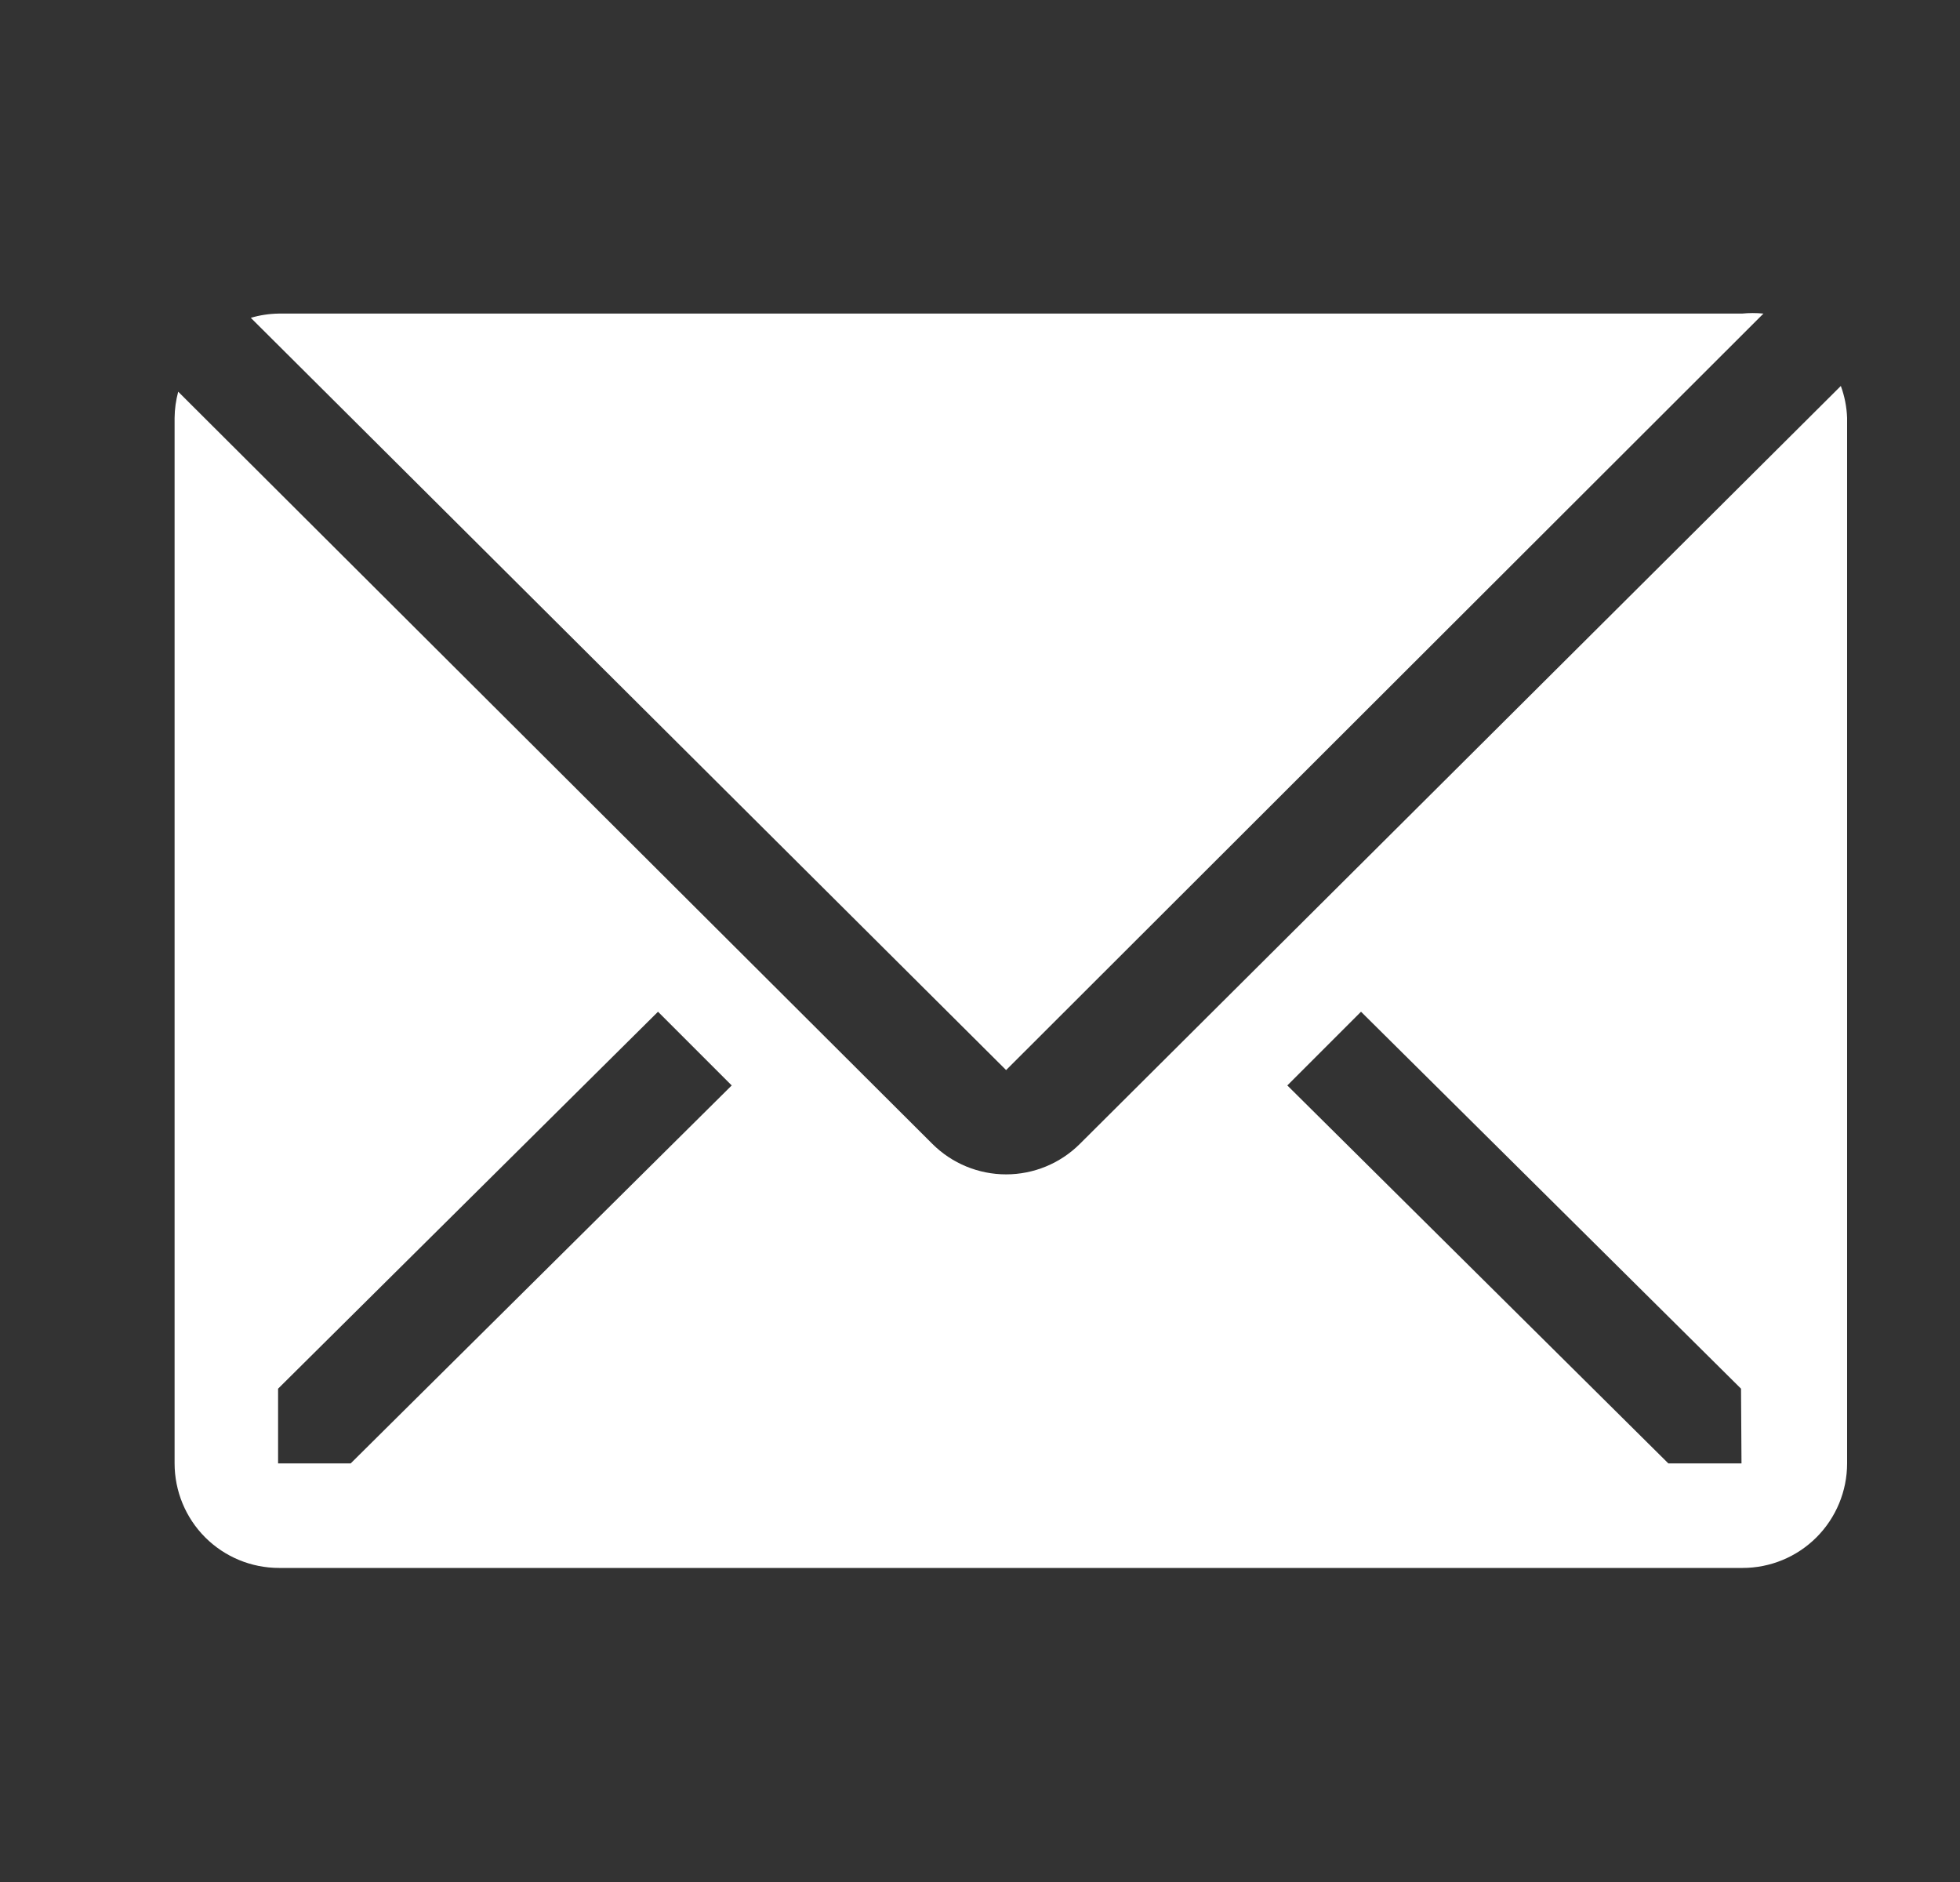
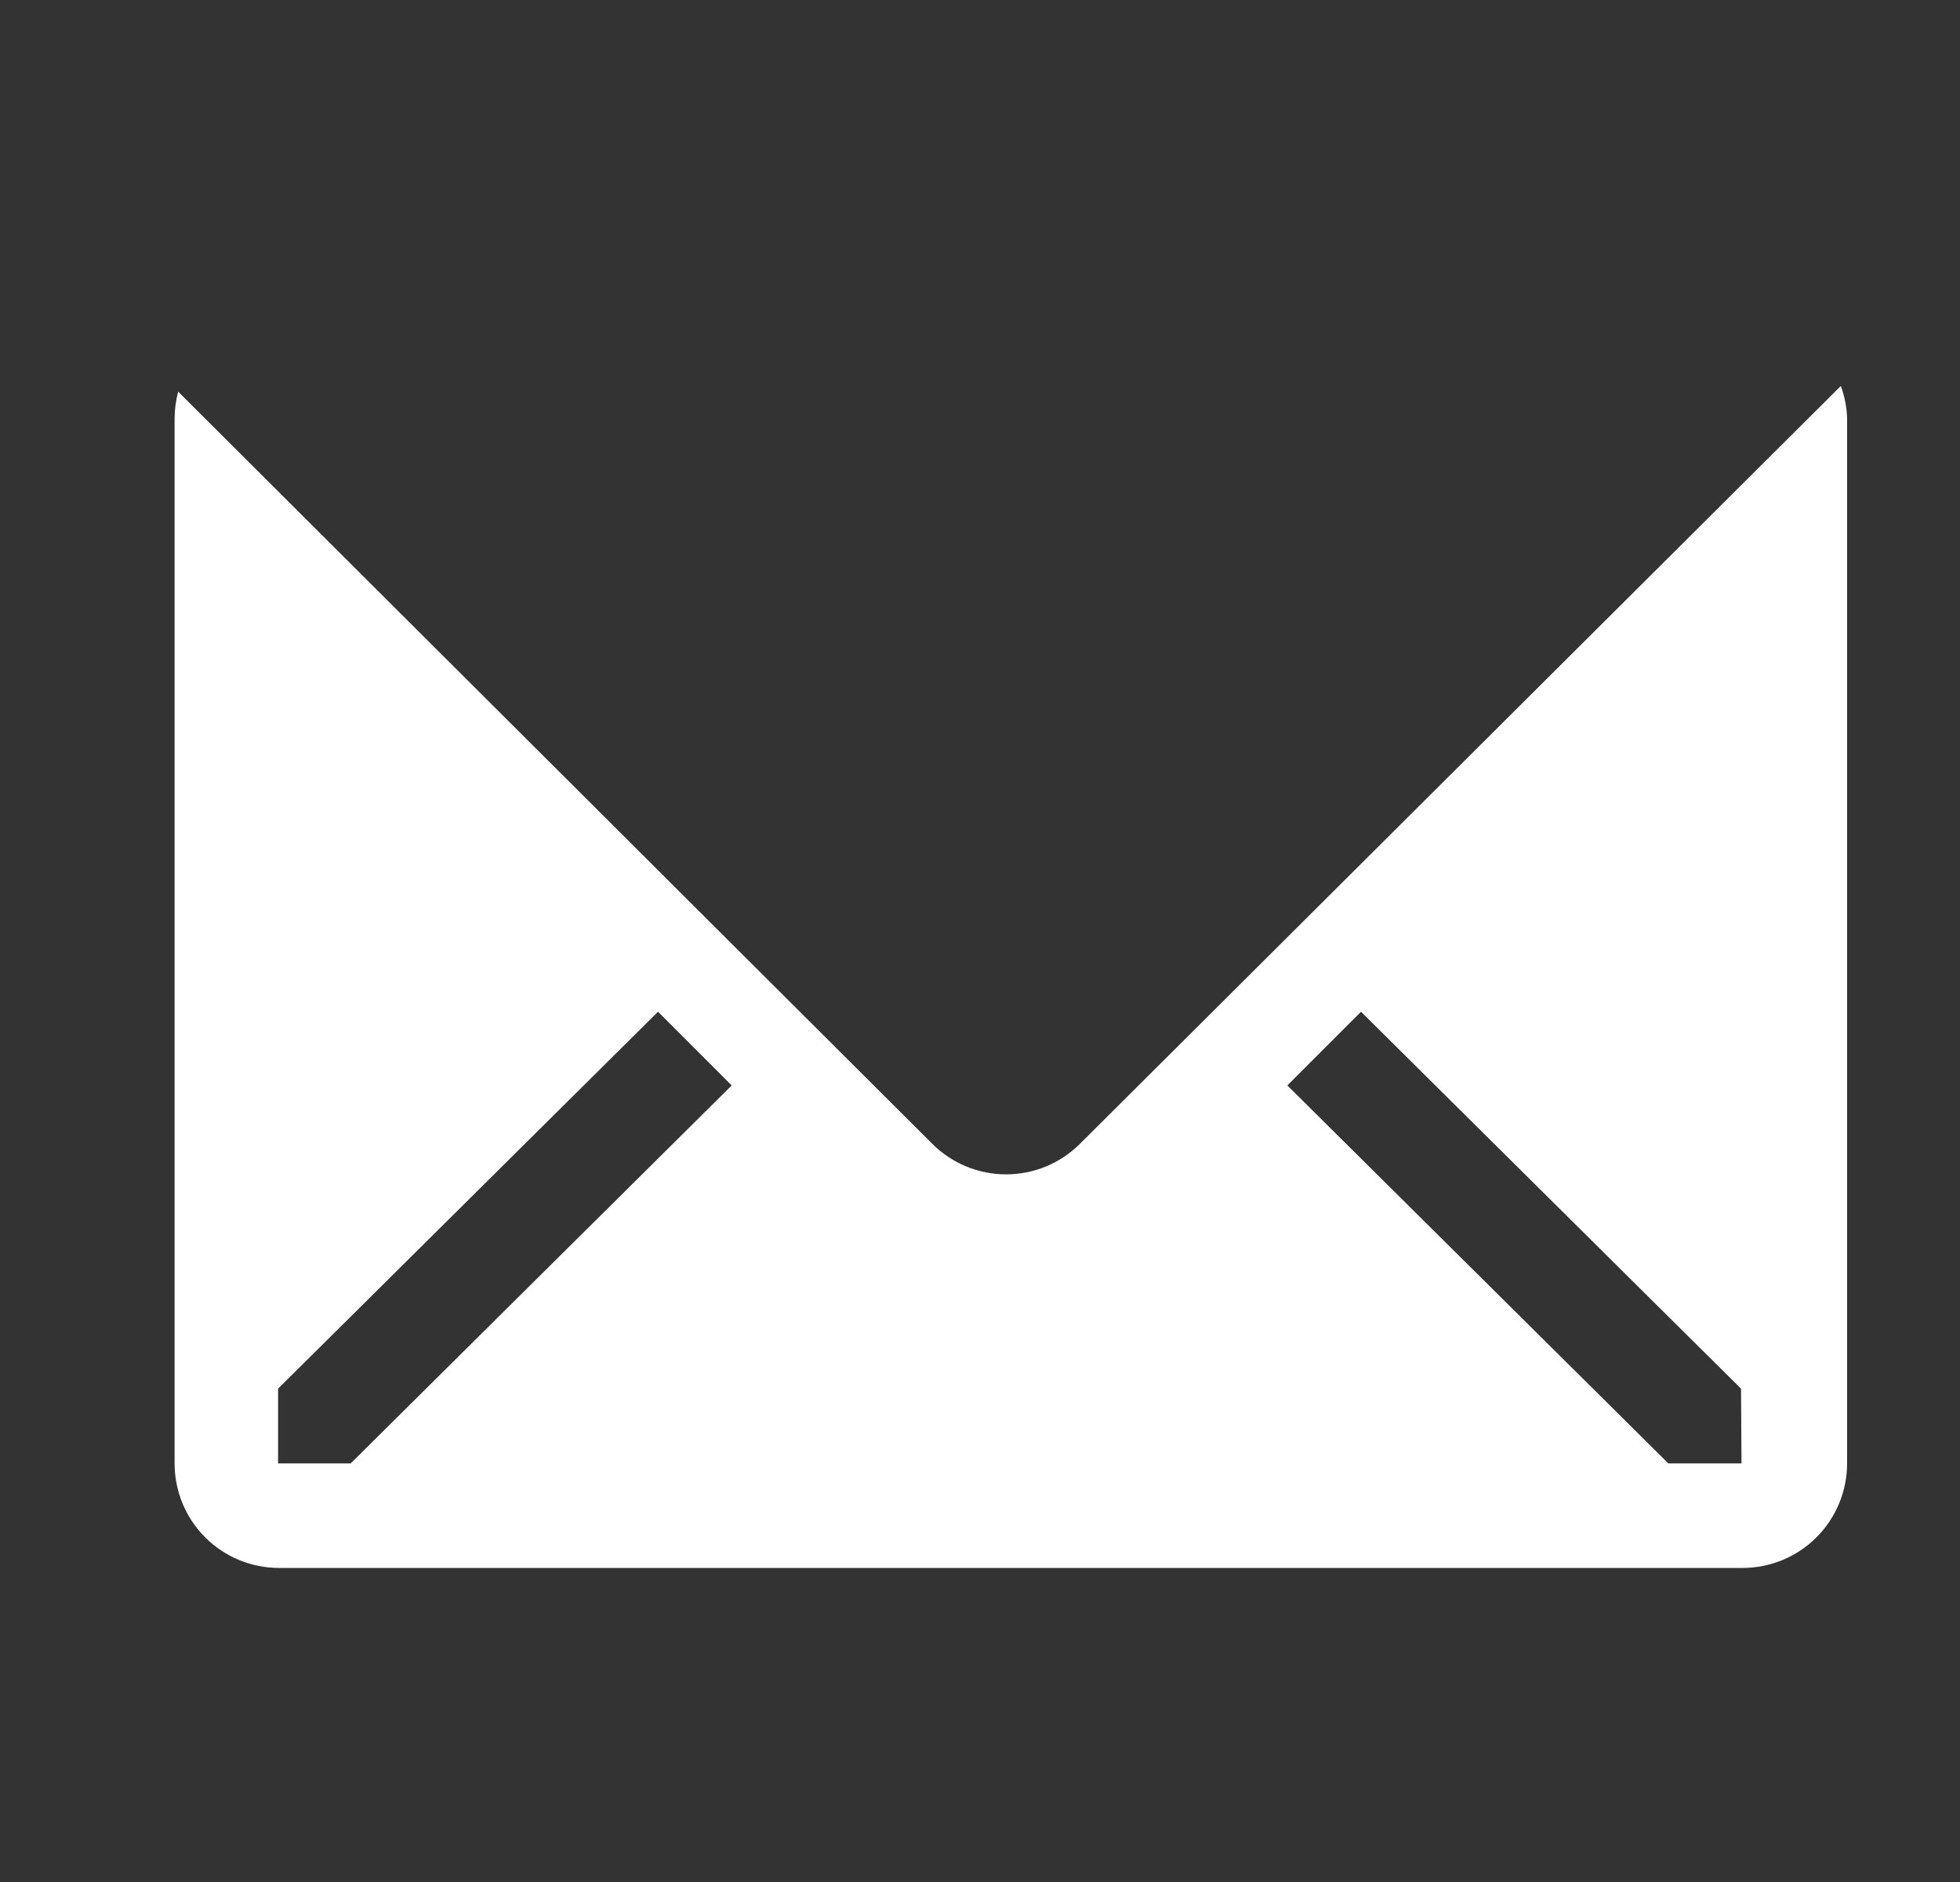
<svg xmlns="http://www.w3.org/2000/svg" width="25" height="24" viewBox="0 0 25 24" fill="none">
  <rect x="0" y="0" width="25" height="24" fill="#333333" stroke="none" />
-   <path d="M22.493 3.999C22.402 3.99 22.31 3.99 22.219 3.999H3.553C3.433 4.001 3.314 4.019 3.199 4.053L12.833 13.646L22.493 3.999Z" fill="white" />
  <path d="M23.48 4.922L13.773 14.588C13.523 14.837 13.185 14.976 12.833 14.976C12.481 14.976 12.143 14.837 11.893 14.588L2.273 4.995C2.244 5.104 2.228 5.216 2.227 5.329V18.662C2.227 19.015 2.367 19.355 2.617 19.605C2.867 19.855 3.206 19.995 3.56 19.995H22.227C22.58 19.995 22.919 19.855 23.169 19.605C23.419 19.355 23.56 19.015 23.56 18.662V5.329C23.555 5.19 23.528 5.052 23.48 4.922ZM4.473 18.662H3.547V17.709L8.393 12.902L9.333 13.842L4.473 18.662ZM22.213 18.662H21.28L16.42 13.842L17.36 12.902L22.207 17.709L22.213 18.662Z" fill="white" />
</svg>